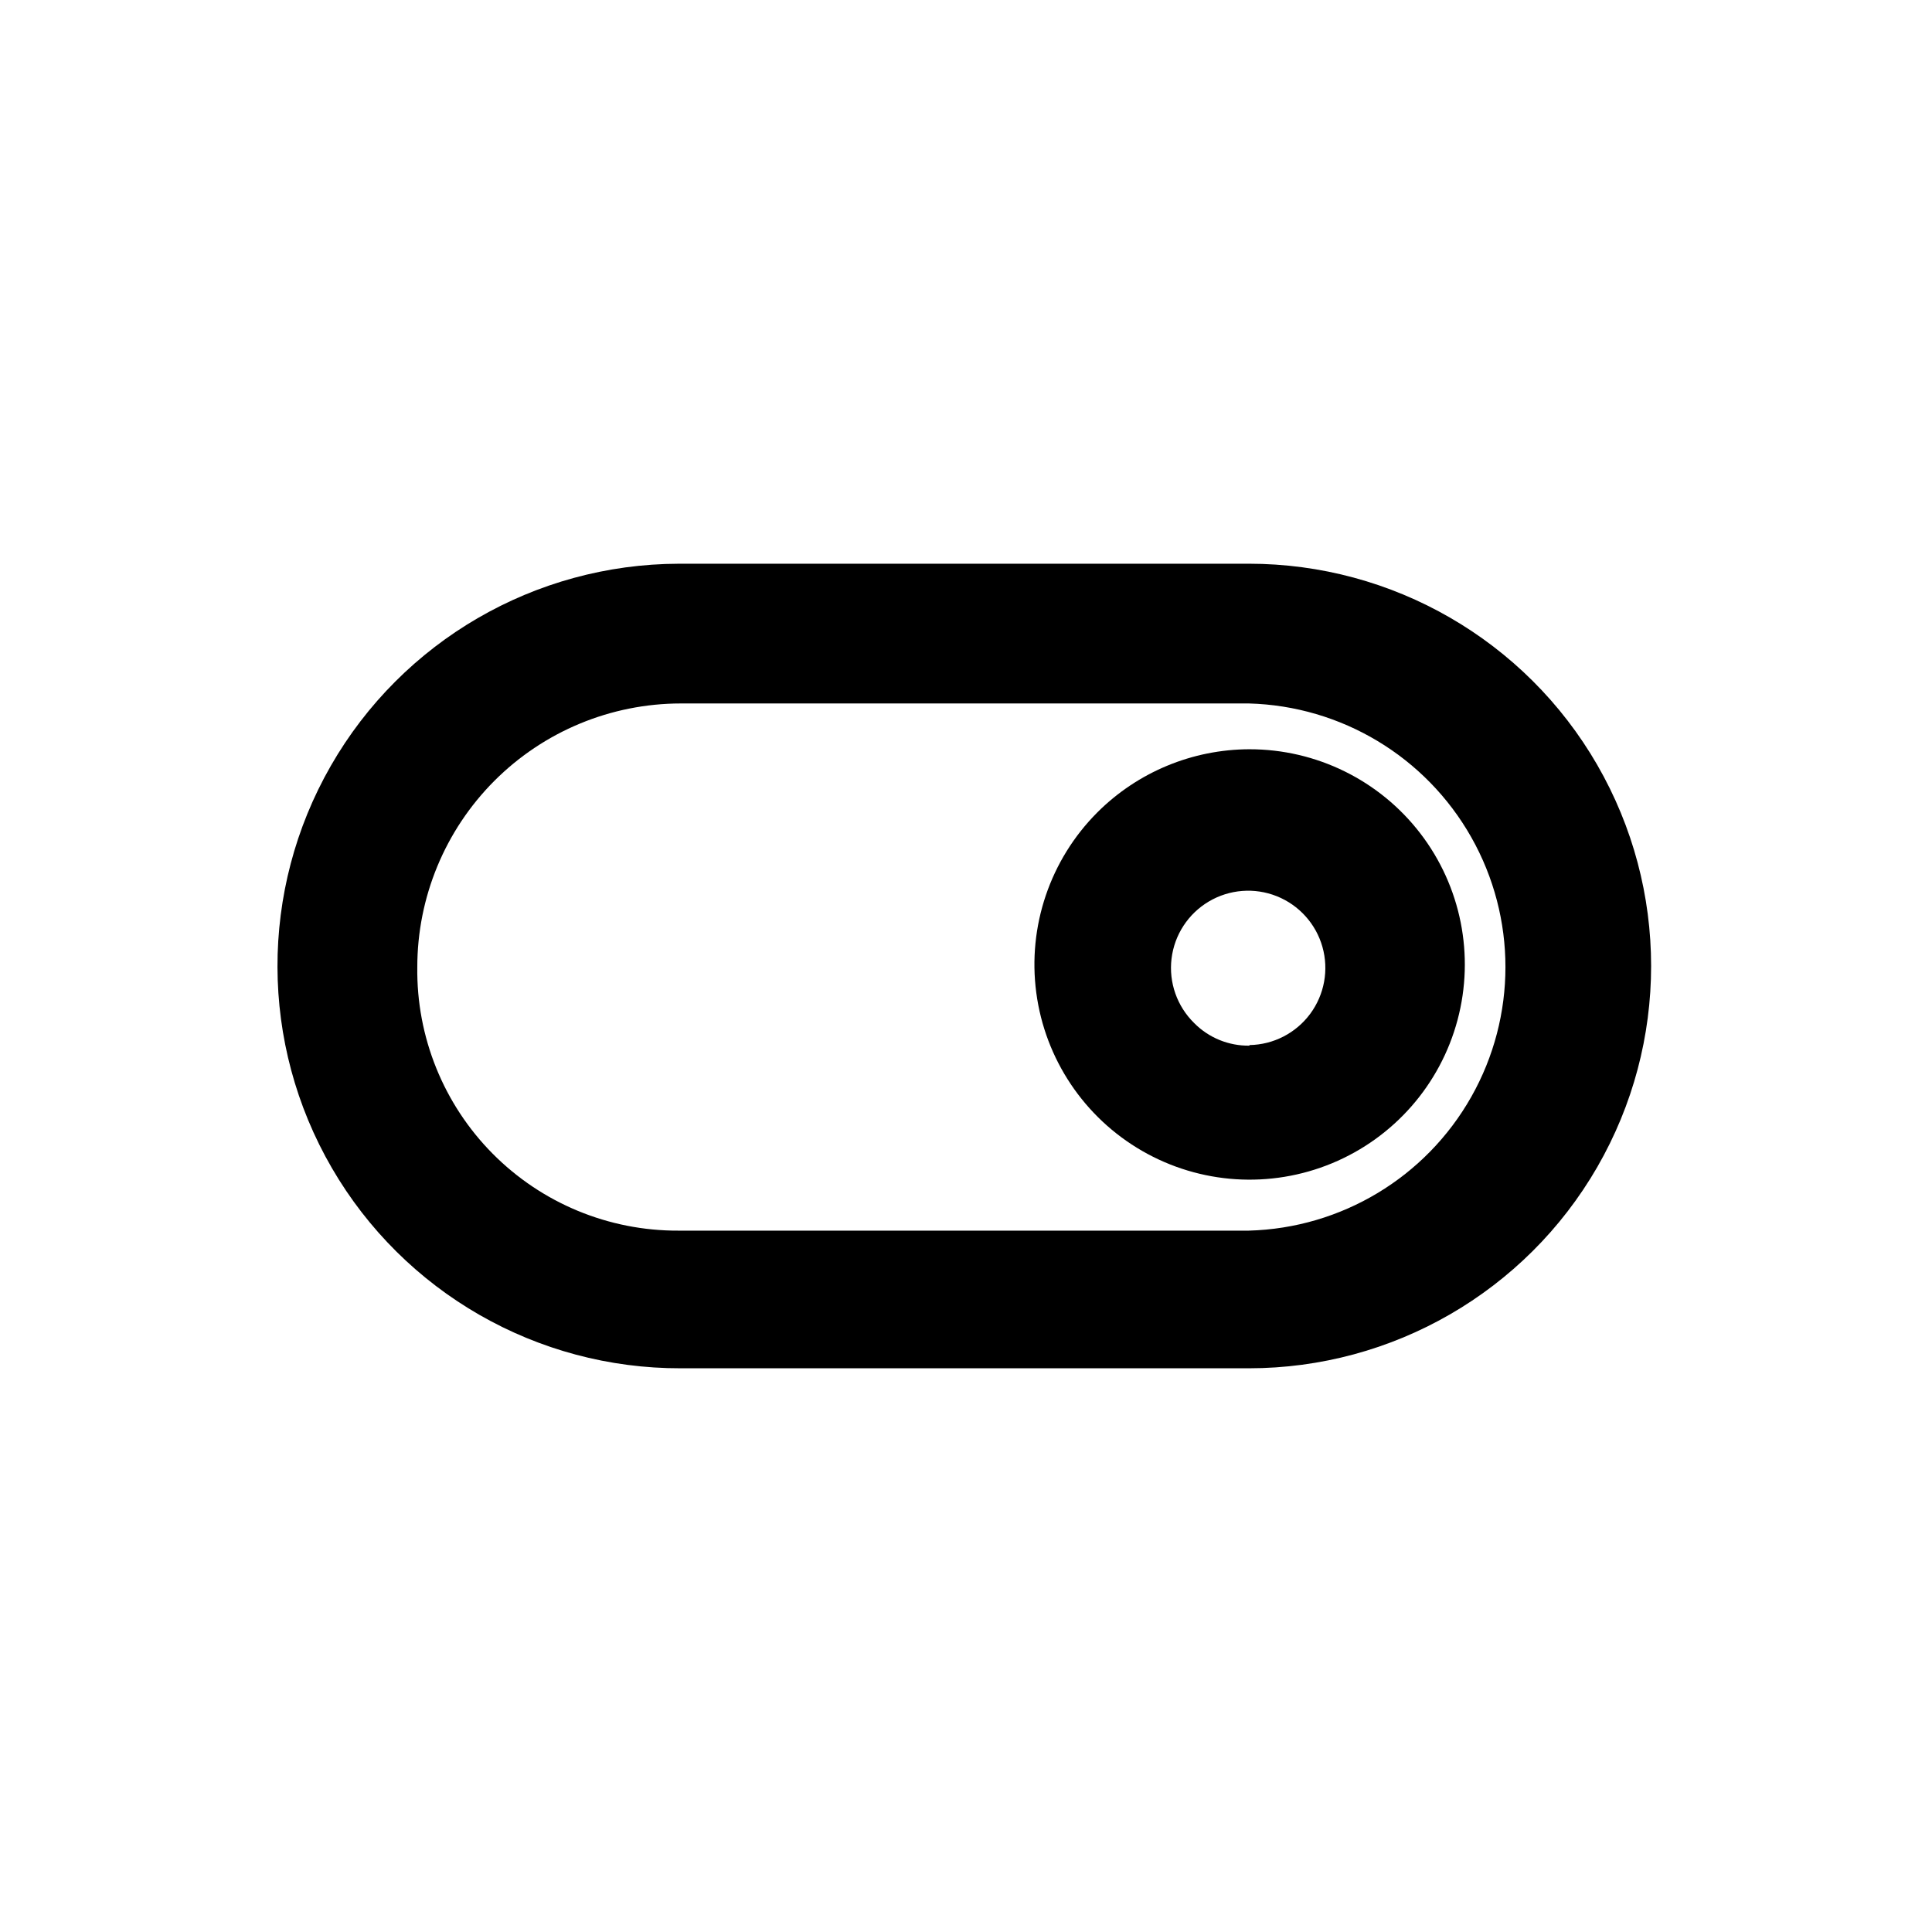
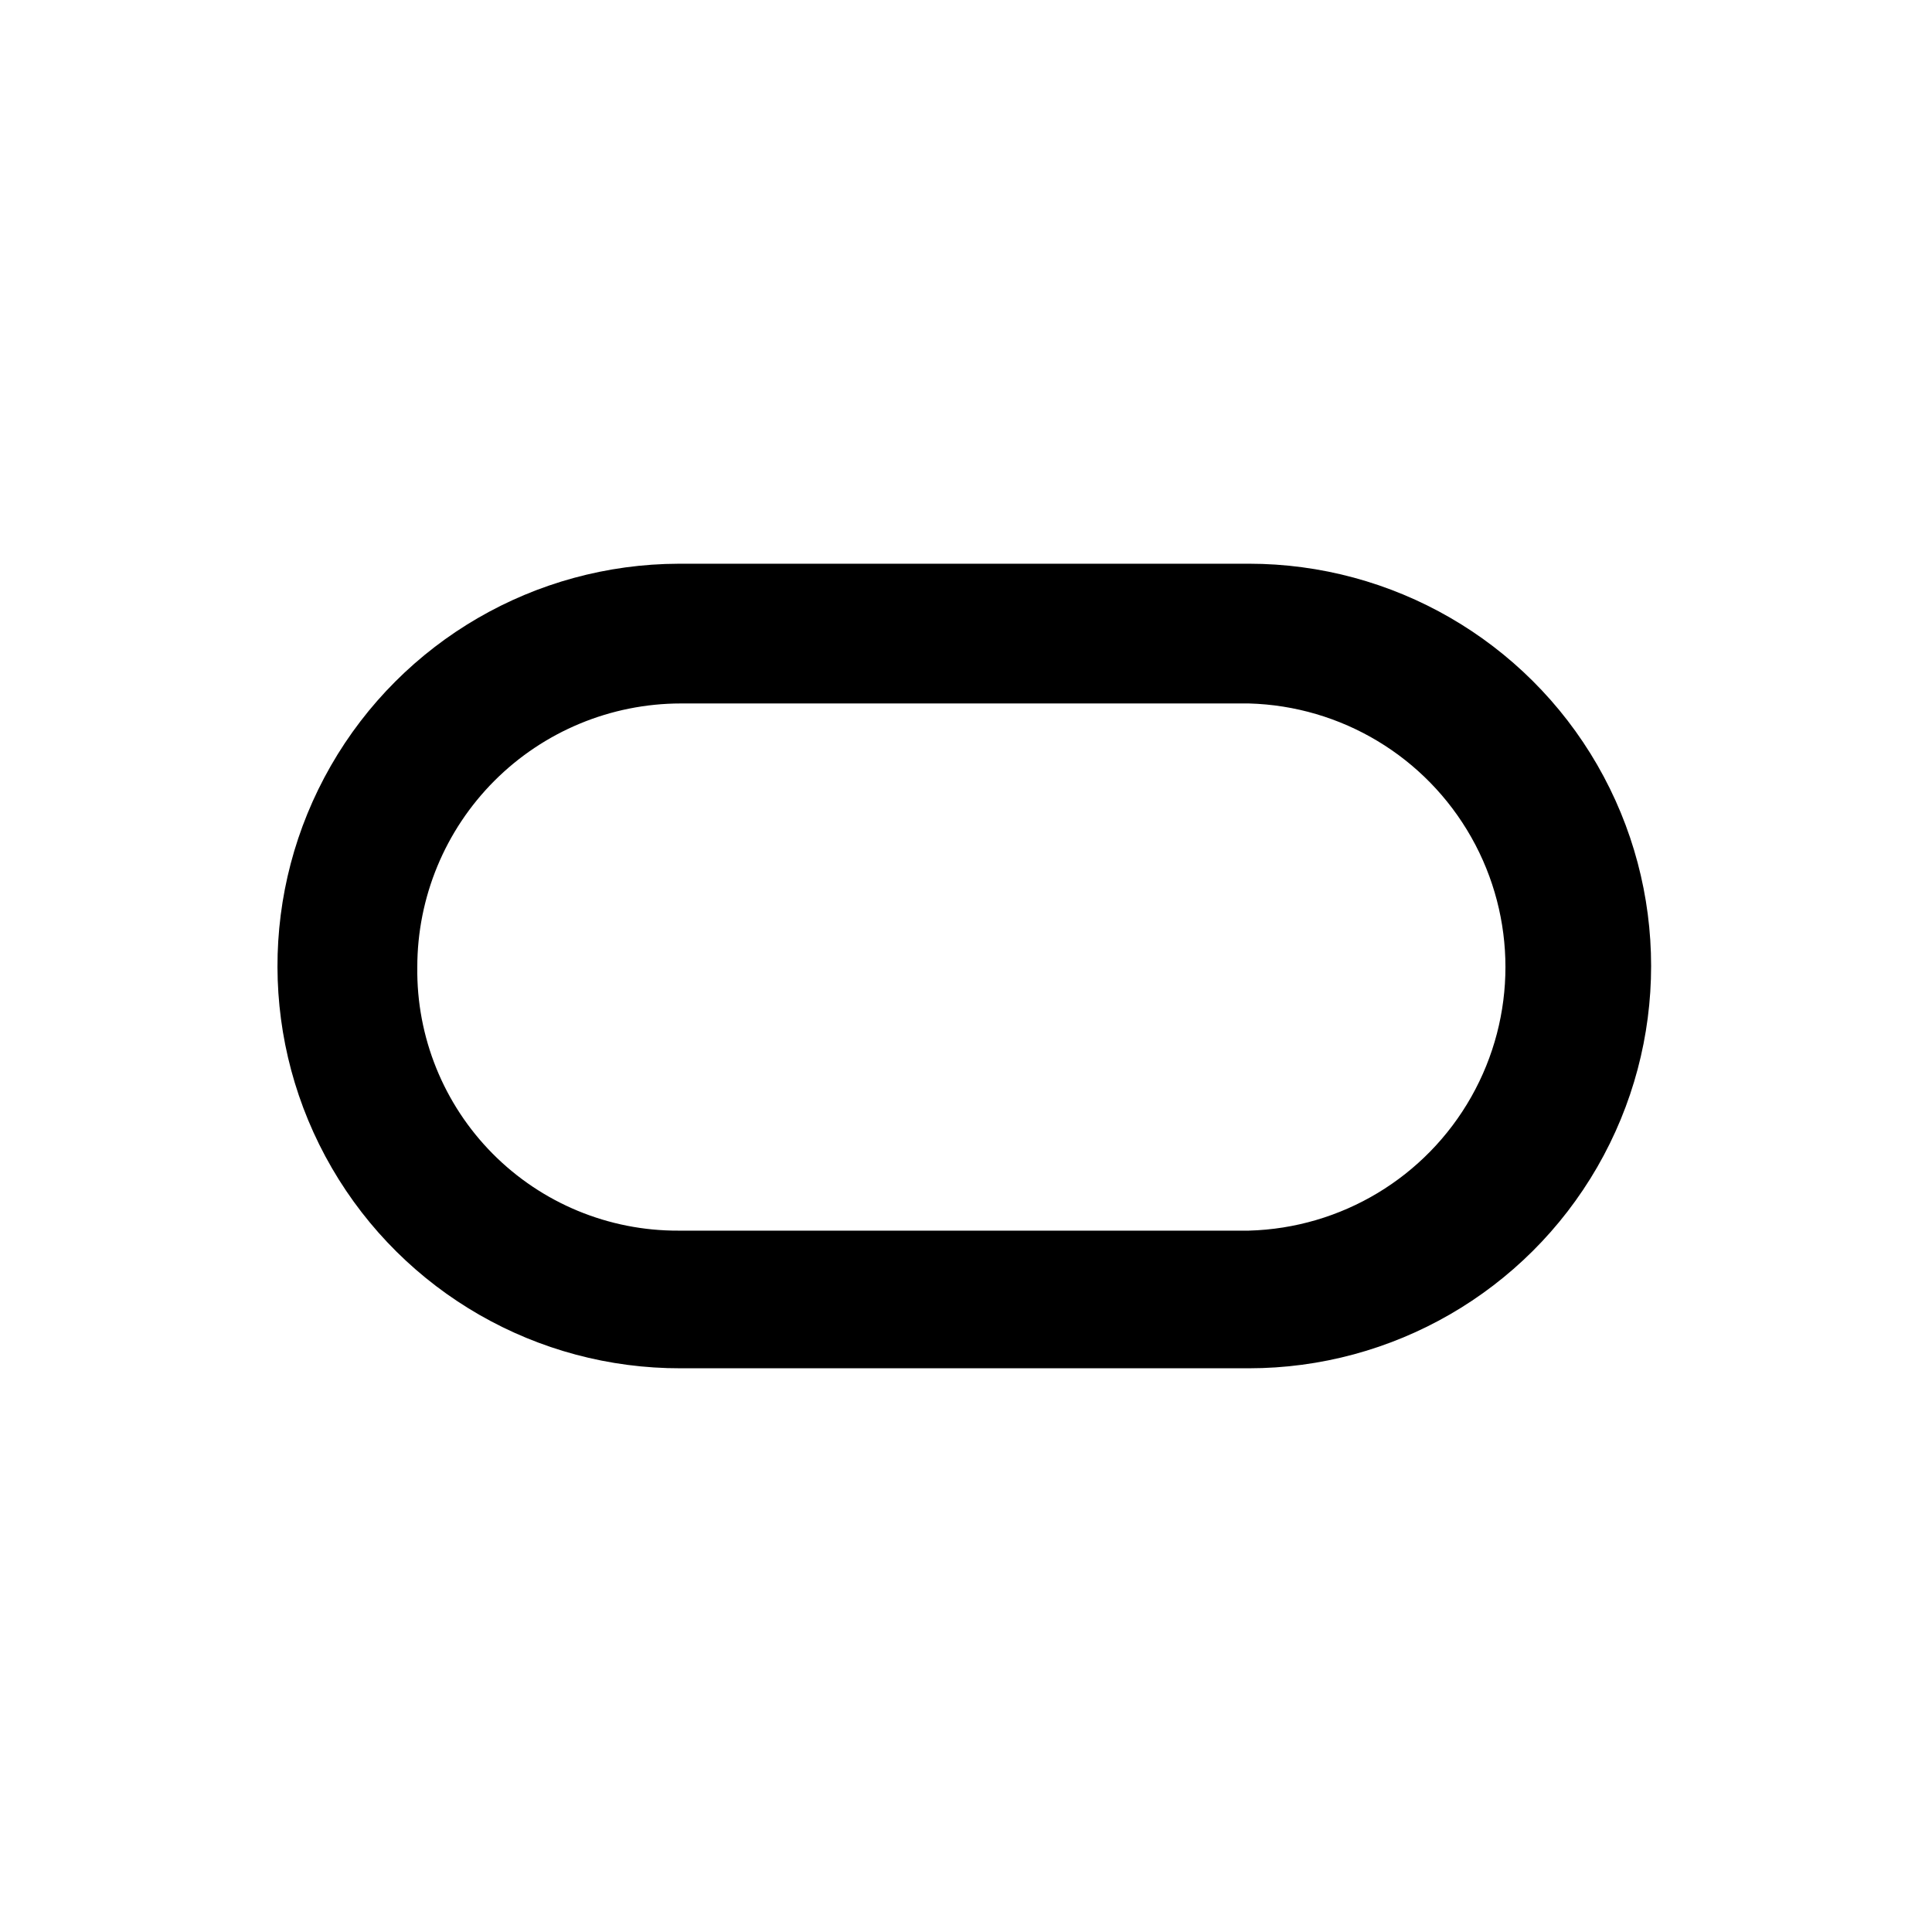
<svg xmlns="http://www.w3.org/2000/svg" fill="#000000" width="800px" height="800px" version="1.1" viewBox="144 144 512 512">
  <g>
-     <path d="m475.12 342.56c17.73-0.012 34.461 8.223 45.266 22.281 10.805 14.059 14.453 32.344 9.875 49.473-4.574 17.133-16.859 31.156-33.234 37.953-16.379 6.797-34.984 5.59-50.348-3.266-15.359-8.855-25.727-24.352-28.055-41.93-2.324-17.578 3.66-35.238 16.191-47.785 10.695-10.684 25.188-16.695 40.305-16.727zm0 78.395c6.348-0.105 12.289-3.156 16.078-8.254 3.785-5.098 4.988-11.668 3.258-17.777-1.734-6.109-6.207-11.07-12.105-13.422-5.898-2.352-12.555-1.828-18.016 1.414-5.461 3.242-9.109 8.836-9.867 15.145-0.758 6.305 1.457 12.605 5.992 17.051 3.863 3.914 9.16 6.082 14.66 5.996z" />
    <path d="m323.82 293.39h151.14-0.004c38.086 0 73.281 20.32 92.324 53.305 19.043 32.984 19.043 73.621 0 106.61-19.043 32.984-54.238 53.305-92.324 53.305h-150.54c-38.086 0.098-73.332-20.129-92.461-53.062-19.129-32.938-19.234-73.574-0.277-106.61 18.957-33.031 54.098-53.441 92.184-53.543zm151.14 176.74h-0.004c24.512-0.66 46.883-14.113 58.949-35.457 12.07-21.344 12.07-47.449 0-68.793-12.066-21.344-34.438-34.797-58.949-35.457h-150.54c-18.523 0.016-36.285 7.383-49.379 20.484-13.094 13.105-20.449 30.871-20.449 49.395-0.242 18.488 6.953 36.301 19.969 49.43 13.02 13.133 30.766 20.48 49.258 20.398z" />
  </g>
</svg>